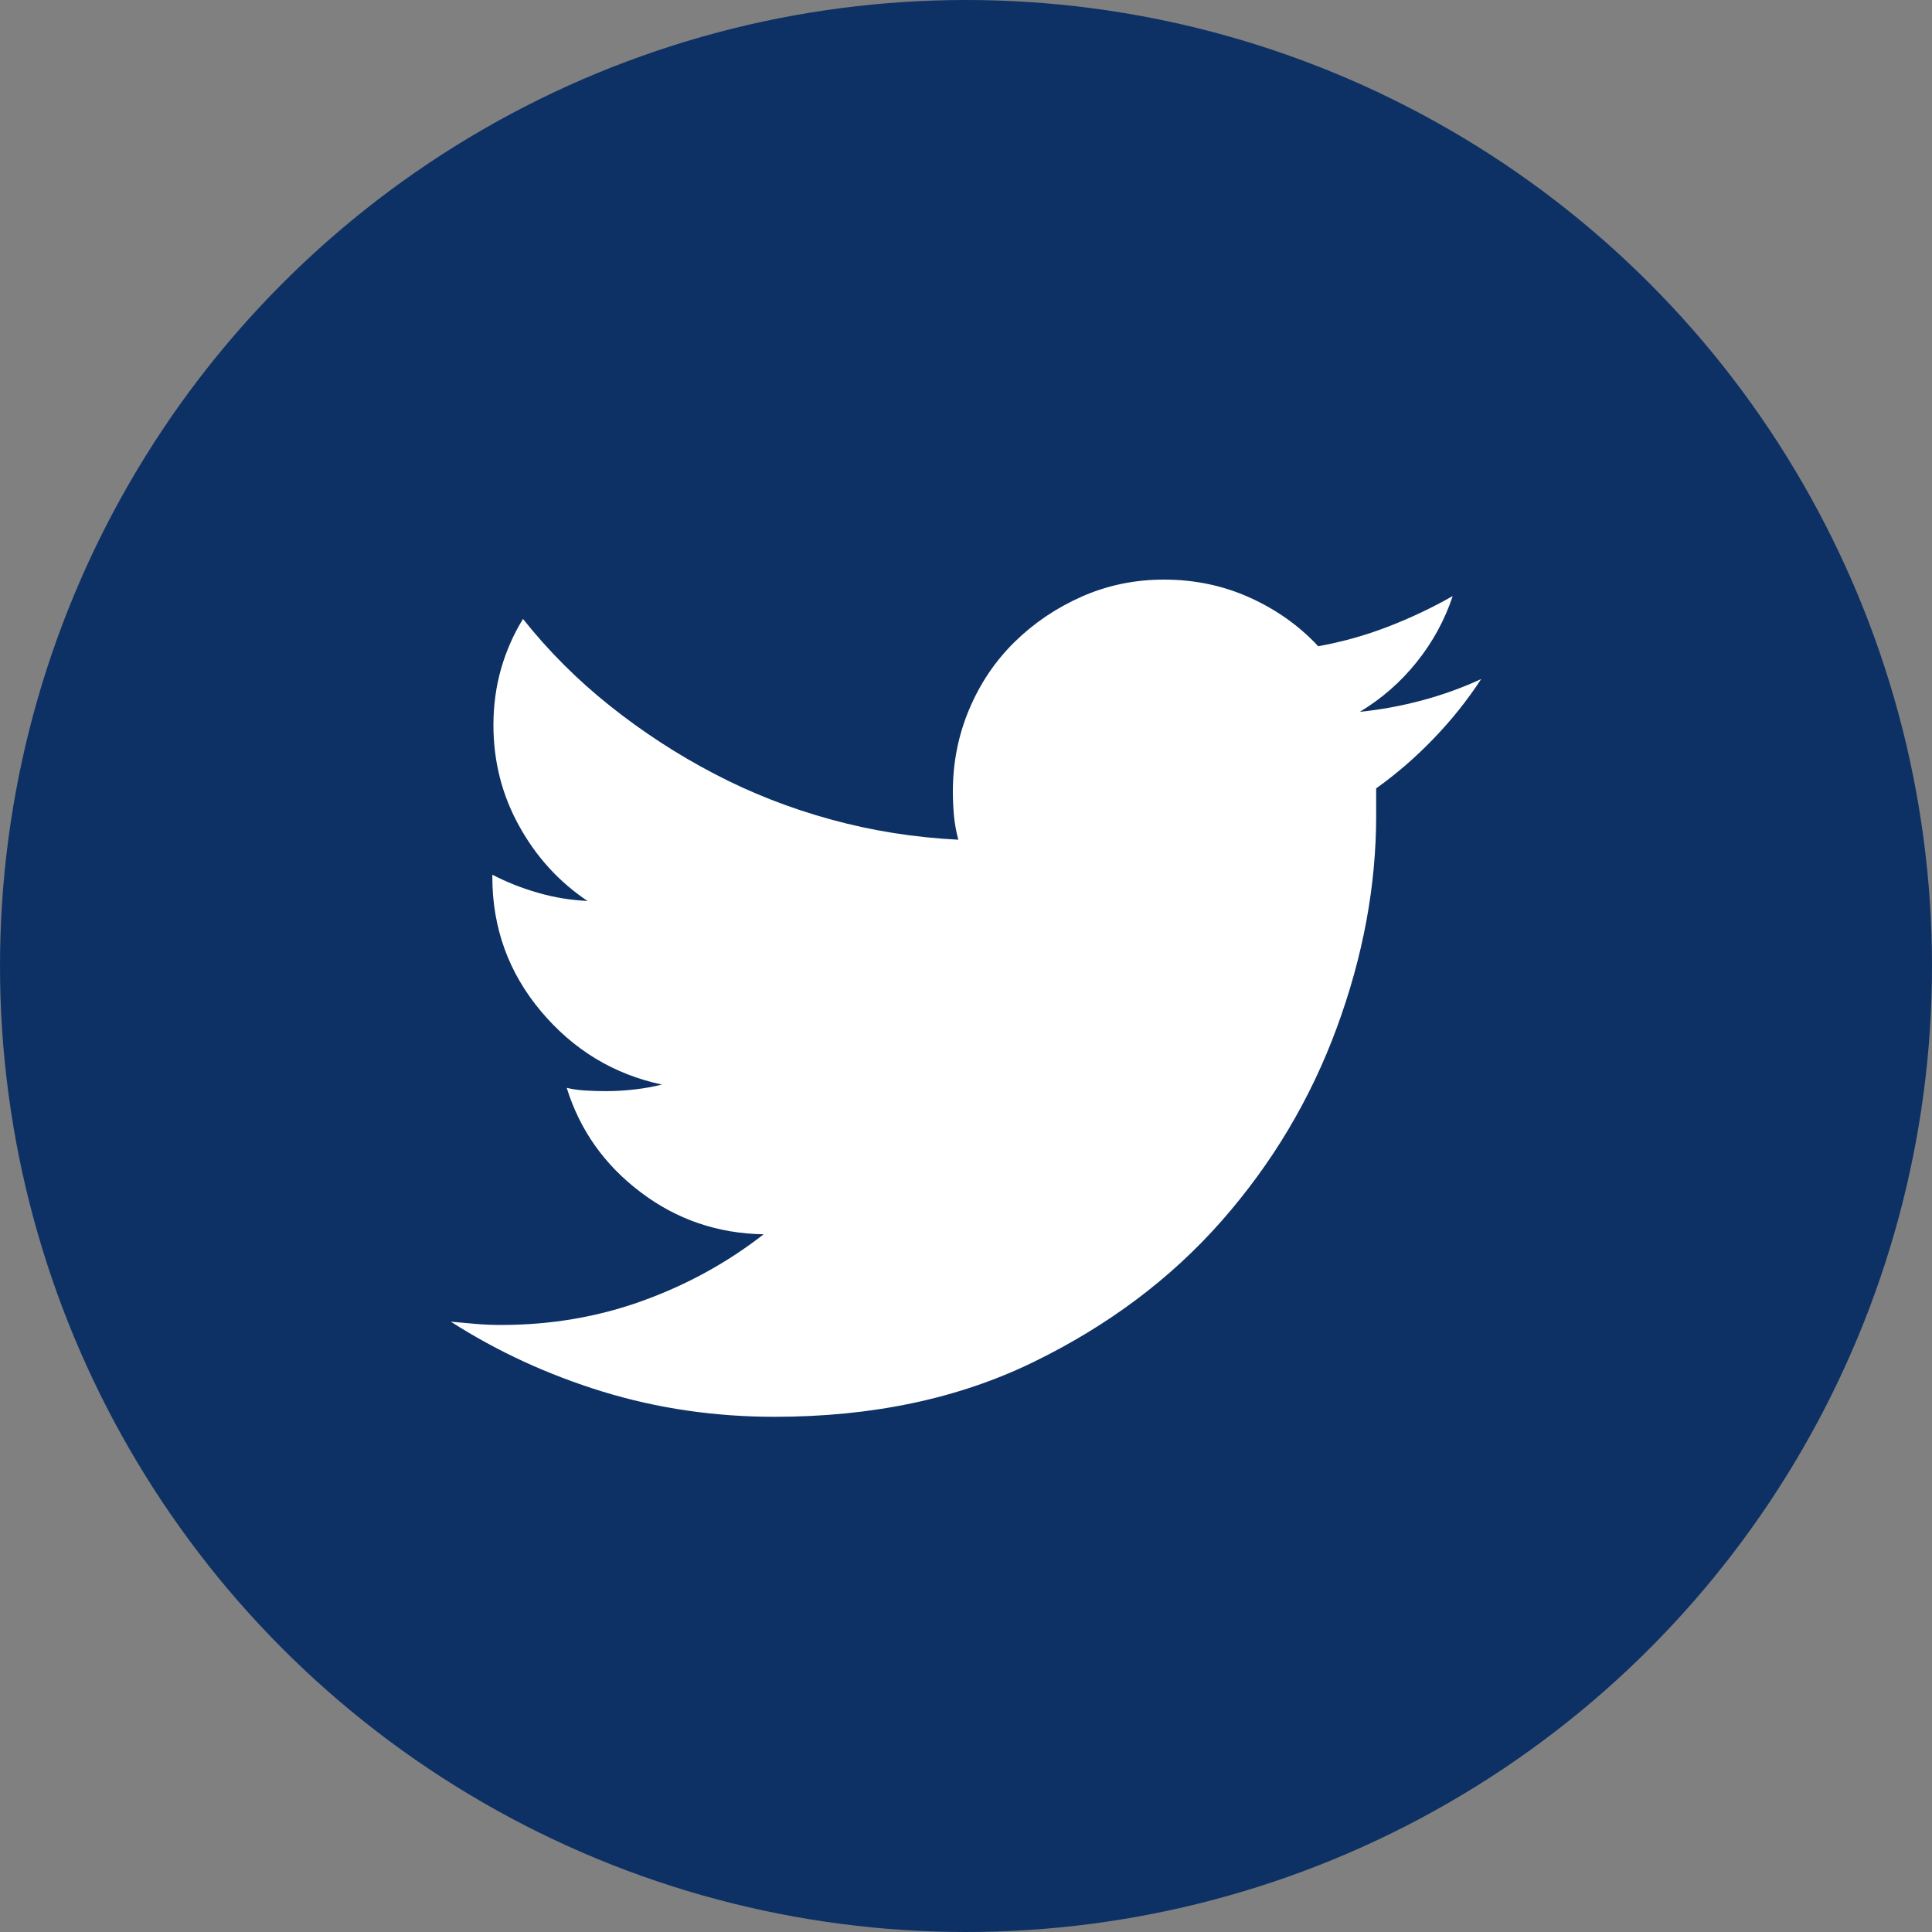
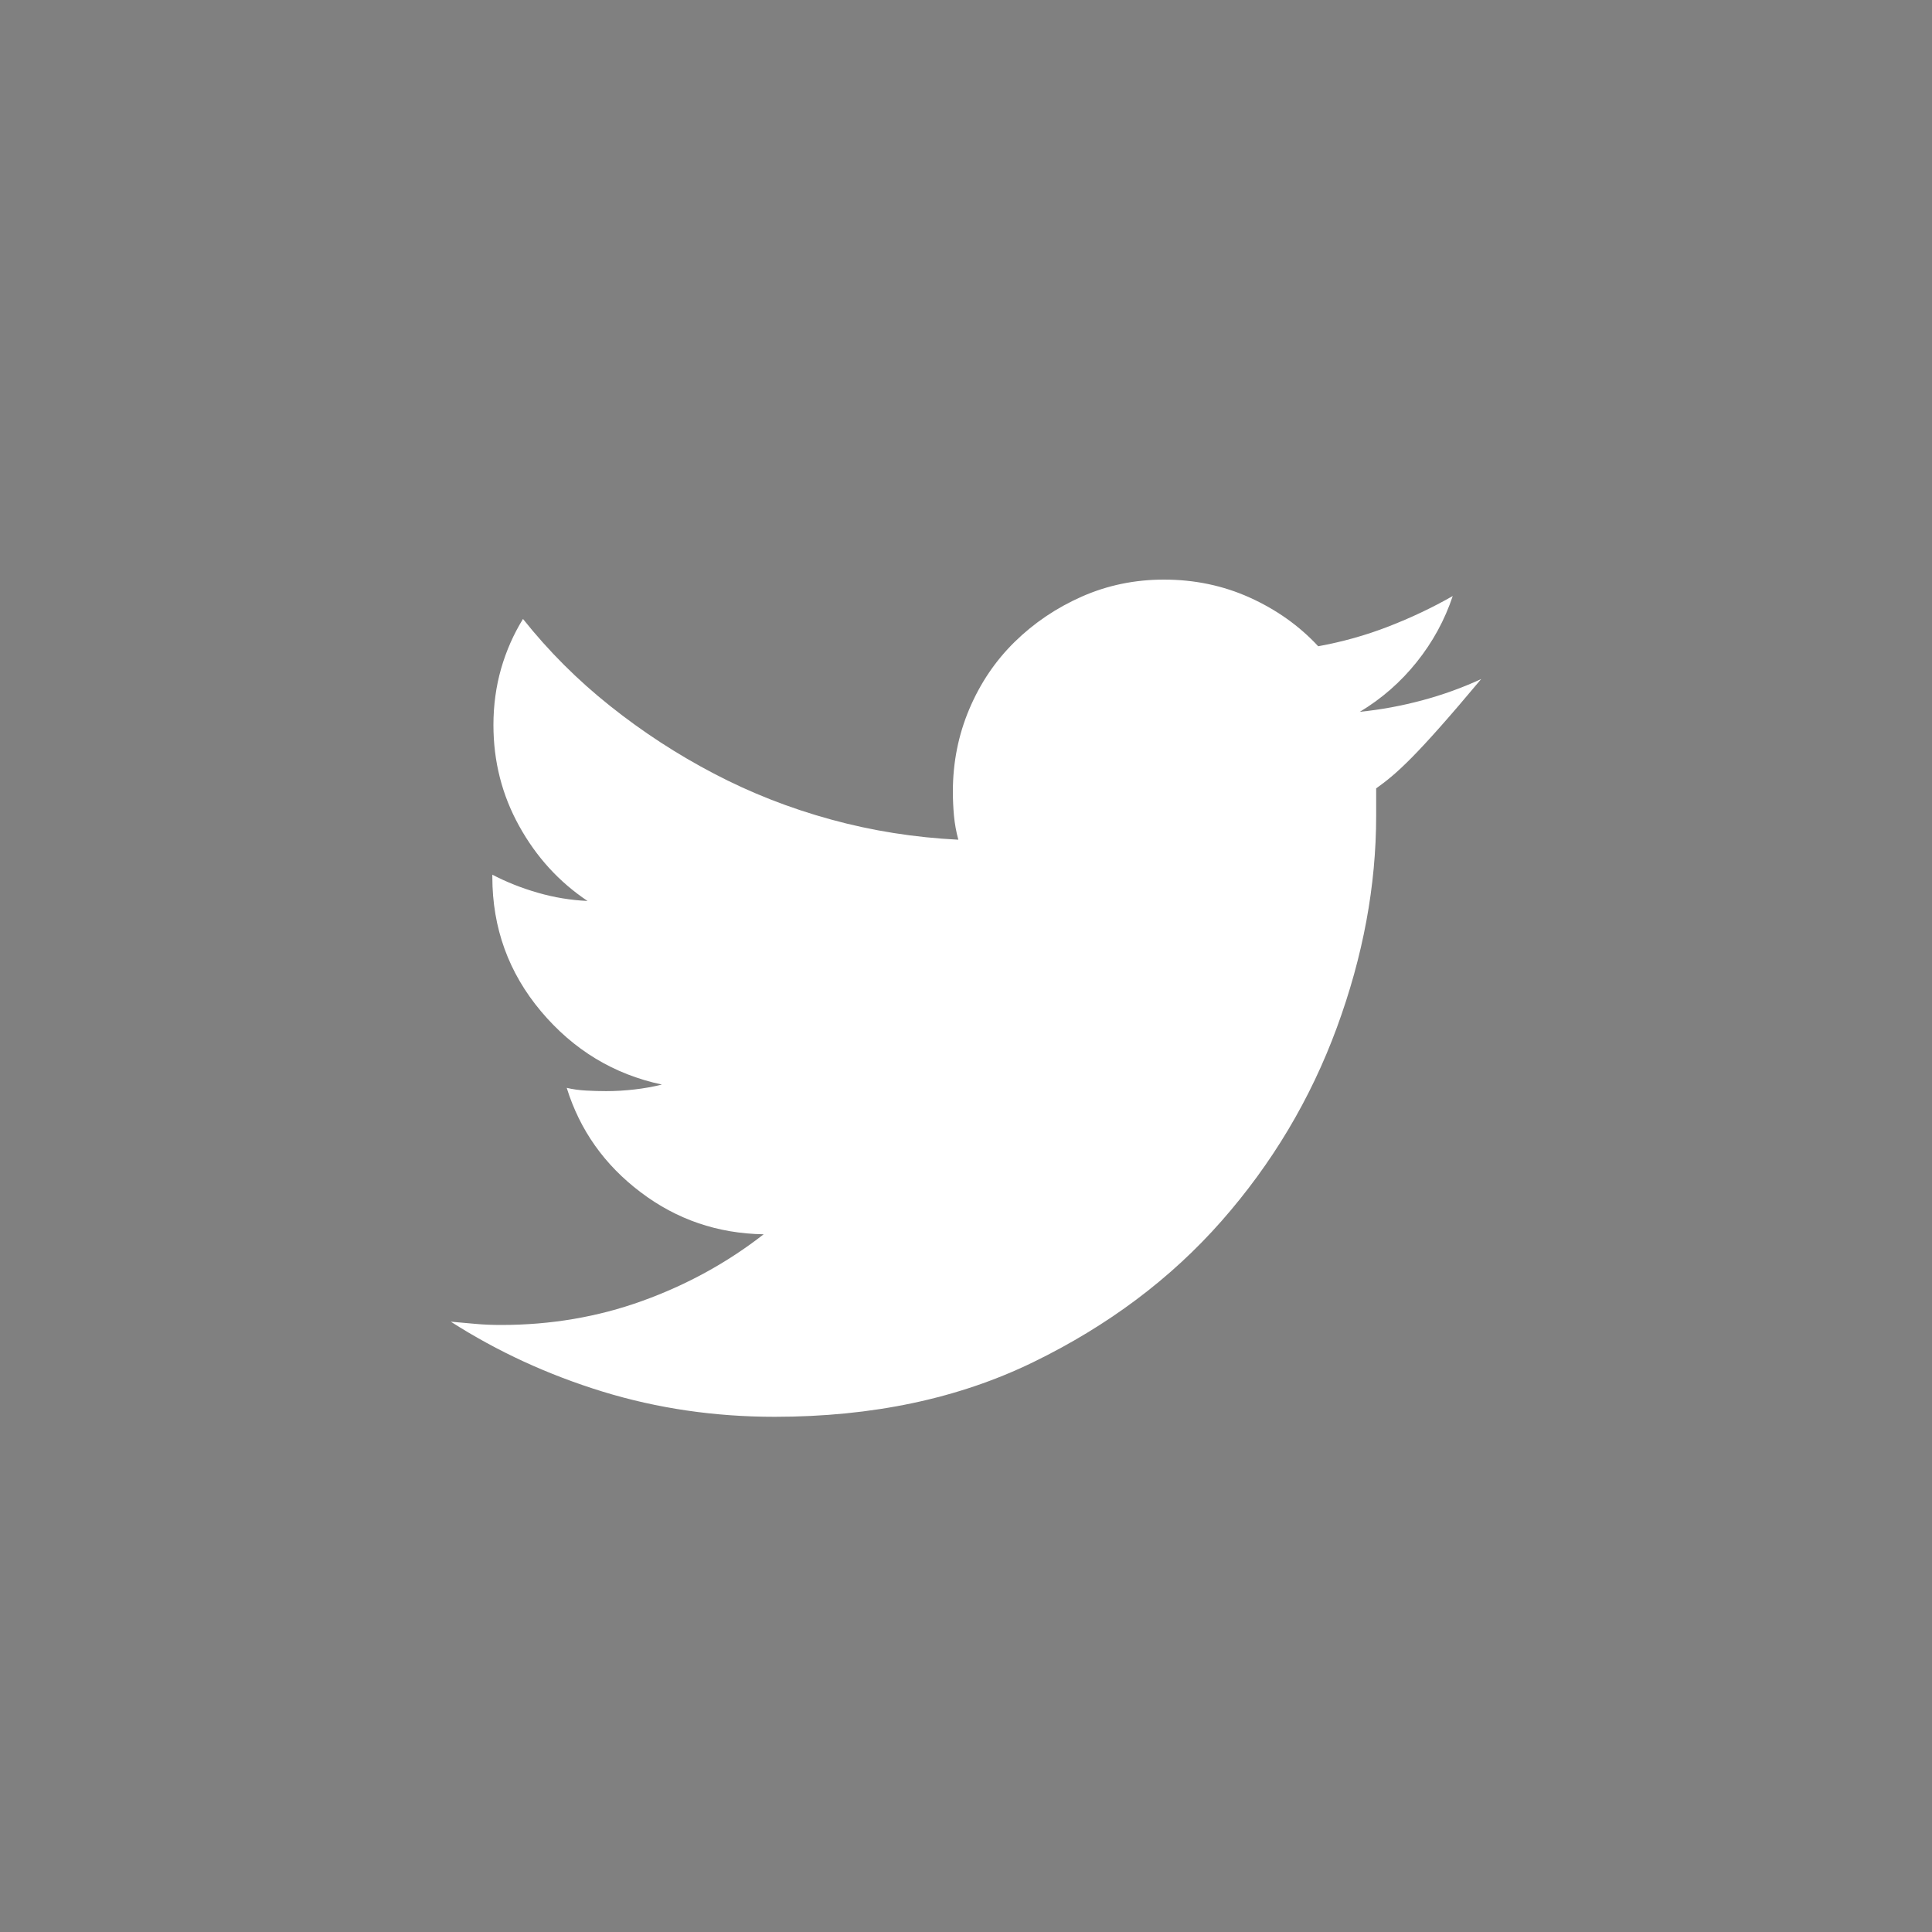
<svg xmlns="http://www.w3.org/2000/svg" width="30" height="30" viewBox="0 0 30 30" fill="none">
  <rect x="0" y="0" width="30" height="30" fill="#808080" stroke="none" />
-   <circle cx="15" cy="15" r="15" fill="#0D3165" />
-   <path d="M21.369 12.242C21.369 12.309 21.369 12.38 21.369 12.454C21.369 12.527 21.369 12.598 21.369 12.666C21.369 13.752 21.166 14.849 20.758 15.958C20.35 17.067 19.753 18.068 18.966 18.962C18.179 19.856 17.205 20.586 16.045 21.151C14.884 21.717 13.545 22 12.028 22C11.099 22 10.21 21.87 9.361 21.61C8.512 21.349 7.725 20.987 7 20.523C7.125 20.535 7.252 20.546 7.382 20.557C7.512 20.569 7.645 20.574 7.781 20.574C8.551 20.574 9.282 20.45 9.972 20.201C10.663 19.952 11.292 19.607 11.858 19.166C11.144 19.154 10.507 18.937 9.947 18.512C9.386 18.088 9.004 17.548 8.8 16.892C8.891 16.914 8.99 16.928 9.098 16.934C9.205 16.94 9.31 16.943 9.412 16.943C9.559 16.943 9.706 16.934 9.854 16.917C10.001 16.9 10.142 16.875 10.278 16.841C9.531 16.682 8.905 16.303 8.401 15.704C7.897 15.104 7.645 14.408 7.645 13.616C7.645 13.605 7.645 13.596 7.645 13.591C7.645 13.585 7.645 13.582 7.645 13.582C7.861 13.695 8.096 13.789 8.35 13.862C8.605 13.936 8.863 13.978 9.123 13.99C8.682 13.695 8.328 13.308 8.062 12.827C7.795 12.346 7.662 11.823 7.662 11.257C7.662 10.952 7.702 10.66 7.781 10.383C7.861 10.106 7.974 9.849 8.121 9.611C8.517 10.109 8.967 10.559 9.471 10.96C9.975 11.362 10.513 11.713 11.085 12.012C11.657 12.312 12.263 12.55 12.902 12.725C13.542 12.901 14.202 13.005 14.881 13.039C14.847 12.915 14.825 12.79 14.813 12.666C14.802 12.541 14.796 12.417 14.796 12.292C14.796 11.84 14.881 11.413 15.051 11.011C15.221 10.609 15.456 10.261 15.756 9.967C16.056 9.673 16.404 9.438 16.8 9.263C17.197 9.088 17.621 9 18.074 9C18.55 9 18.994 9.093 19.408 9.28C19.821 9.467 20.175 9.718 20.469 10.035C20.843 9.967 21.205 9.866 21.556 9.73C21.907 9.594 22.241 9.436 22.558 9.255C22.434 9.628 22.247 9.97 21.998 10.281C21.749 10.592 21.454 10.85 21.115 11.053C21.443 11.02 21.766 10.96 22.083 10.875C22.4 10.79 22.706 10.68 23 10.544C22.785 10.873 22.539 11.181 22.261 11.469C21.984 11.758 21.686 12.015 21.369 12.242Z" fill="white" />
+   <path d="M21.369 12.242C21.369 12.309 21.369 12.38 21.369 12.454C21.369 12.527 21.369 12.598 21.369 12.666C21.369 13.752 21.166 14.849 20.758 15.958C20.35 17.067 19.753 18.068 18.966 18.962C18.179 19.856 17.205 20.586 16.045 21.151C14.884 21.717 13.545 22 12.028 22C11.099 22 10.21 21.87 9.361 21.61C8.512 21.349 7.725 20.987 7 20.523C7.125 20.535 7.252 20.546 7.382 20.557C7.512 20.569 7.645 20.574 7.781 20.574C8.551 20.574 9.282 20.45 9.972 20.201C10.663 19.952 11.292 19.607 11.858 19.166C11.144 19.154 10.507 18.937 9.947 18.512C9.386 18.088 9.004 17.548 8.8 16.892C8.891 16.914 8.99 16.928 9.098 16.934C9.205 16.94 9.31 16.943 9.412 16.943C9.559 16.943 9.706 16.934 9.854 16.917C10.001 16.9 10.142 16.875 10.278 16.841C9.531 16.682 8.905 16.303 8.401 15.704C7.897 15.104 7.645 14.408 7.645 13.616C7.645 13.605 7.645 13.596 7.645 13.591C7.645 13.585 7.645 13.582 7.645 13.582C7.861 13.695 8.096 13.789 8.35 13.862C8.605 13.936 8.863 13.978 9.123 13.99C8.682 13.695 8.328 13.308 8.062 12.827C7.795 12.346 7.662 11.823 7.662 11.257C7.662 10.952 7.702 10.66 7.781 10.383C7.861 10.106 7.974 9.849 8.121 9.611C8.517 10.109 8.967 10.559 9.471 10.96C9.975 11.362 10.513 11.713 11.085 12.012C11.657 12.312 12.263 12.55 12.902 12.725C13.542 12.901 14.202 13.005 14.881 13.039C14.847 12.915 14.825 12.79 14.813 12.666C14.802 12.541 14.796 12.417 14.796 12.292C14.796 11.84 14.881 11.413 15.051 11.011C15.221 10.609 15.456 10.261 15.756 9.967C16.056 9.673 16.404 9.438 16.8 9.263C17.197 9.088 17.621 9 18.074 9C18.55 9 18.994 9.093 19.408 9.28C19.821 9.467 20.175 9.718 20.469 10.035C20.843 9.967 21.205 9.866 21.556 9.73C21.907 9.594 22.241 9.436 22.558 9.255C22.434 9.628 22.247 9.97 21.998 10.281C21.749 10.592 21.454 10.85 21.115 11.053C21.443 11.02 21.766 10.96 22.083 10.875C22.4 10.79 22.706 10.68 23 10.544C21.984 11.758 21.686 12.015 21.369 12.242Z" fill="white" />
</svg>